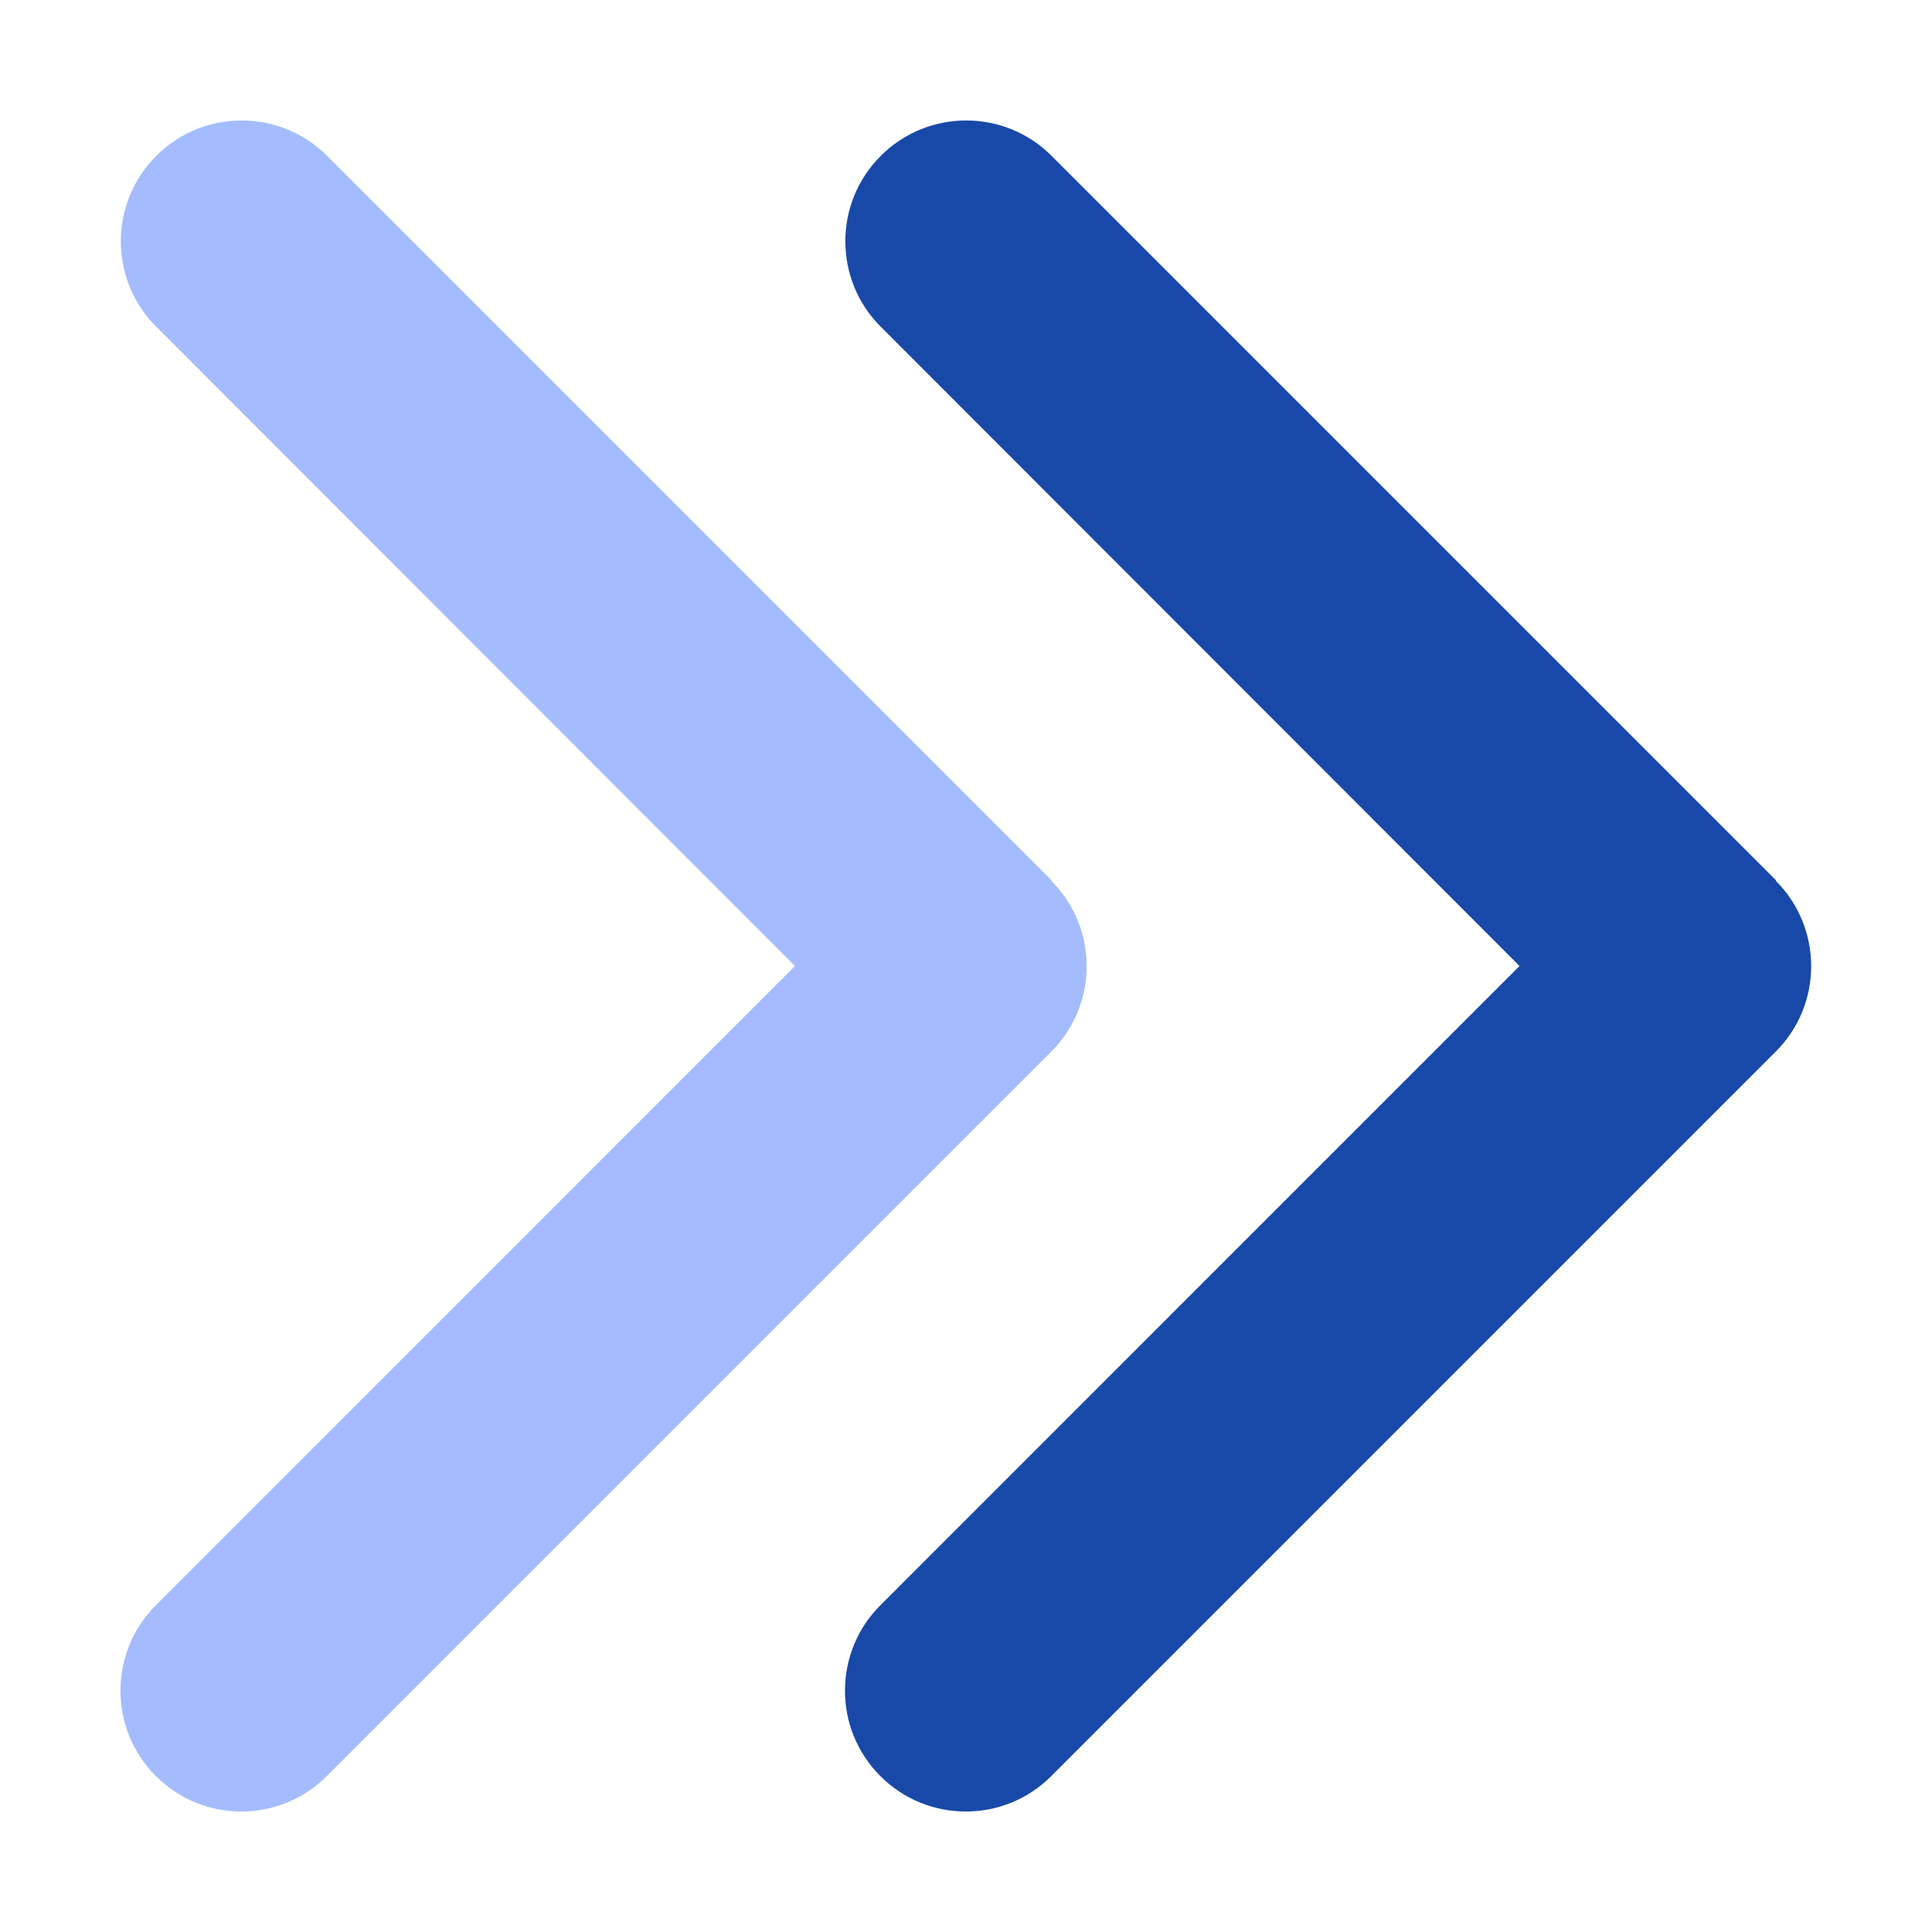
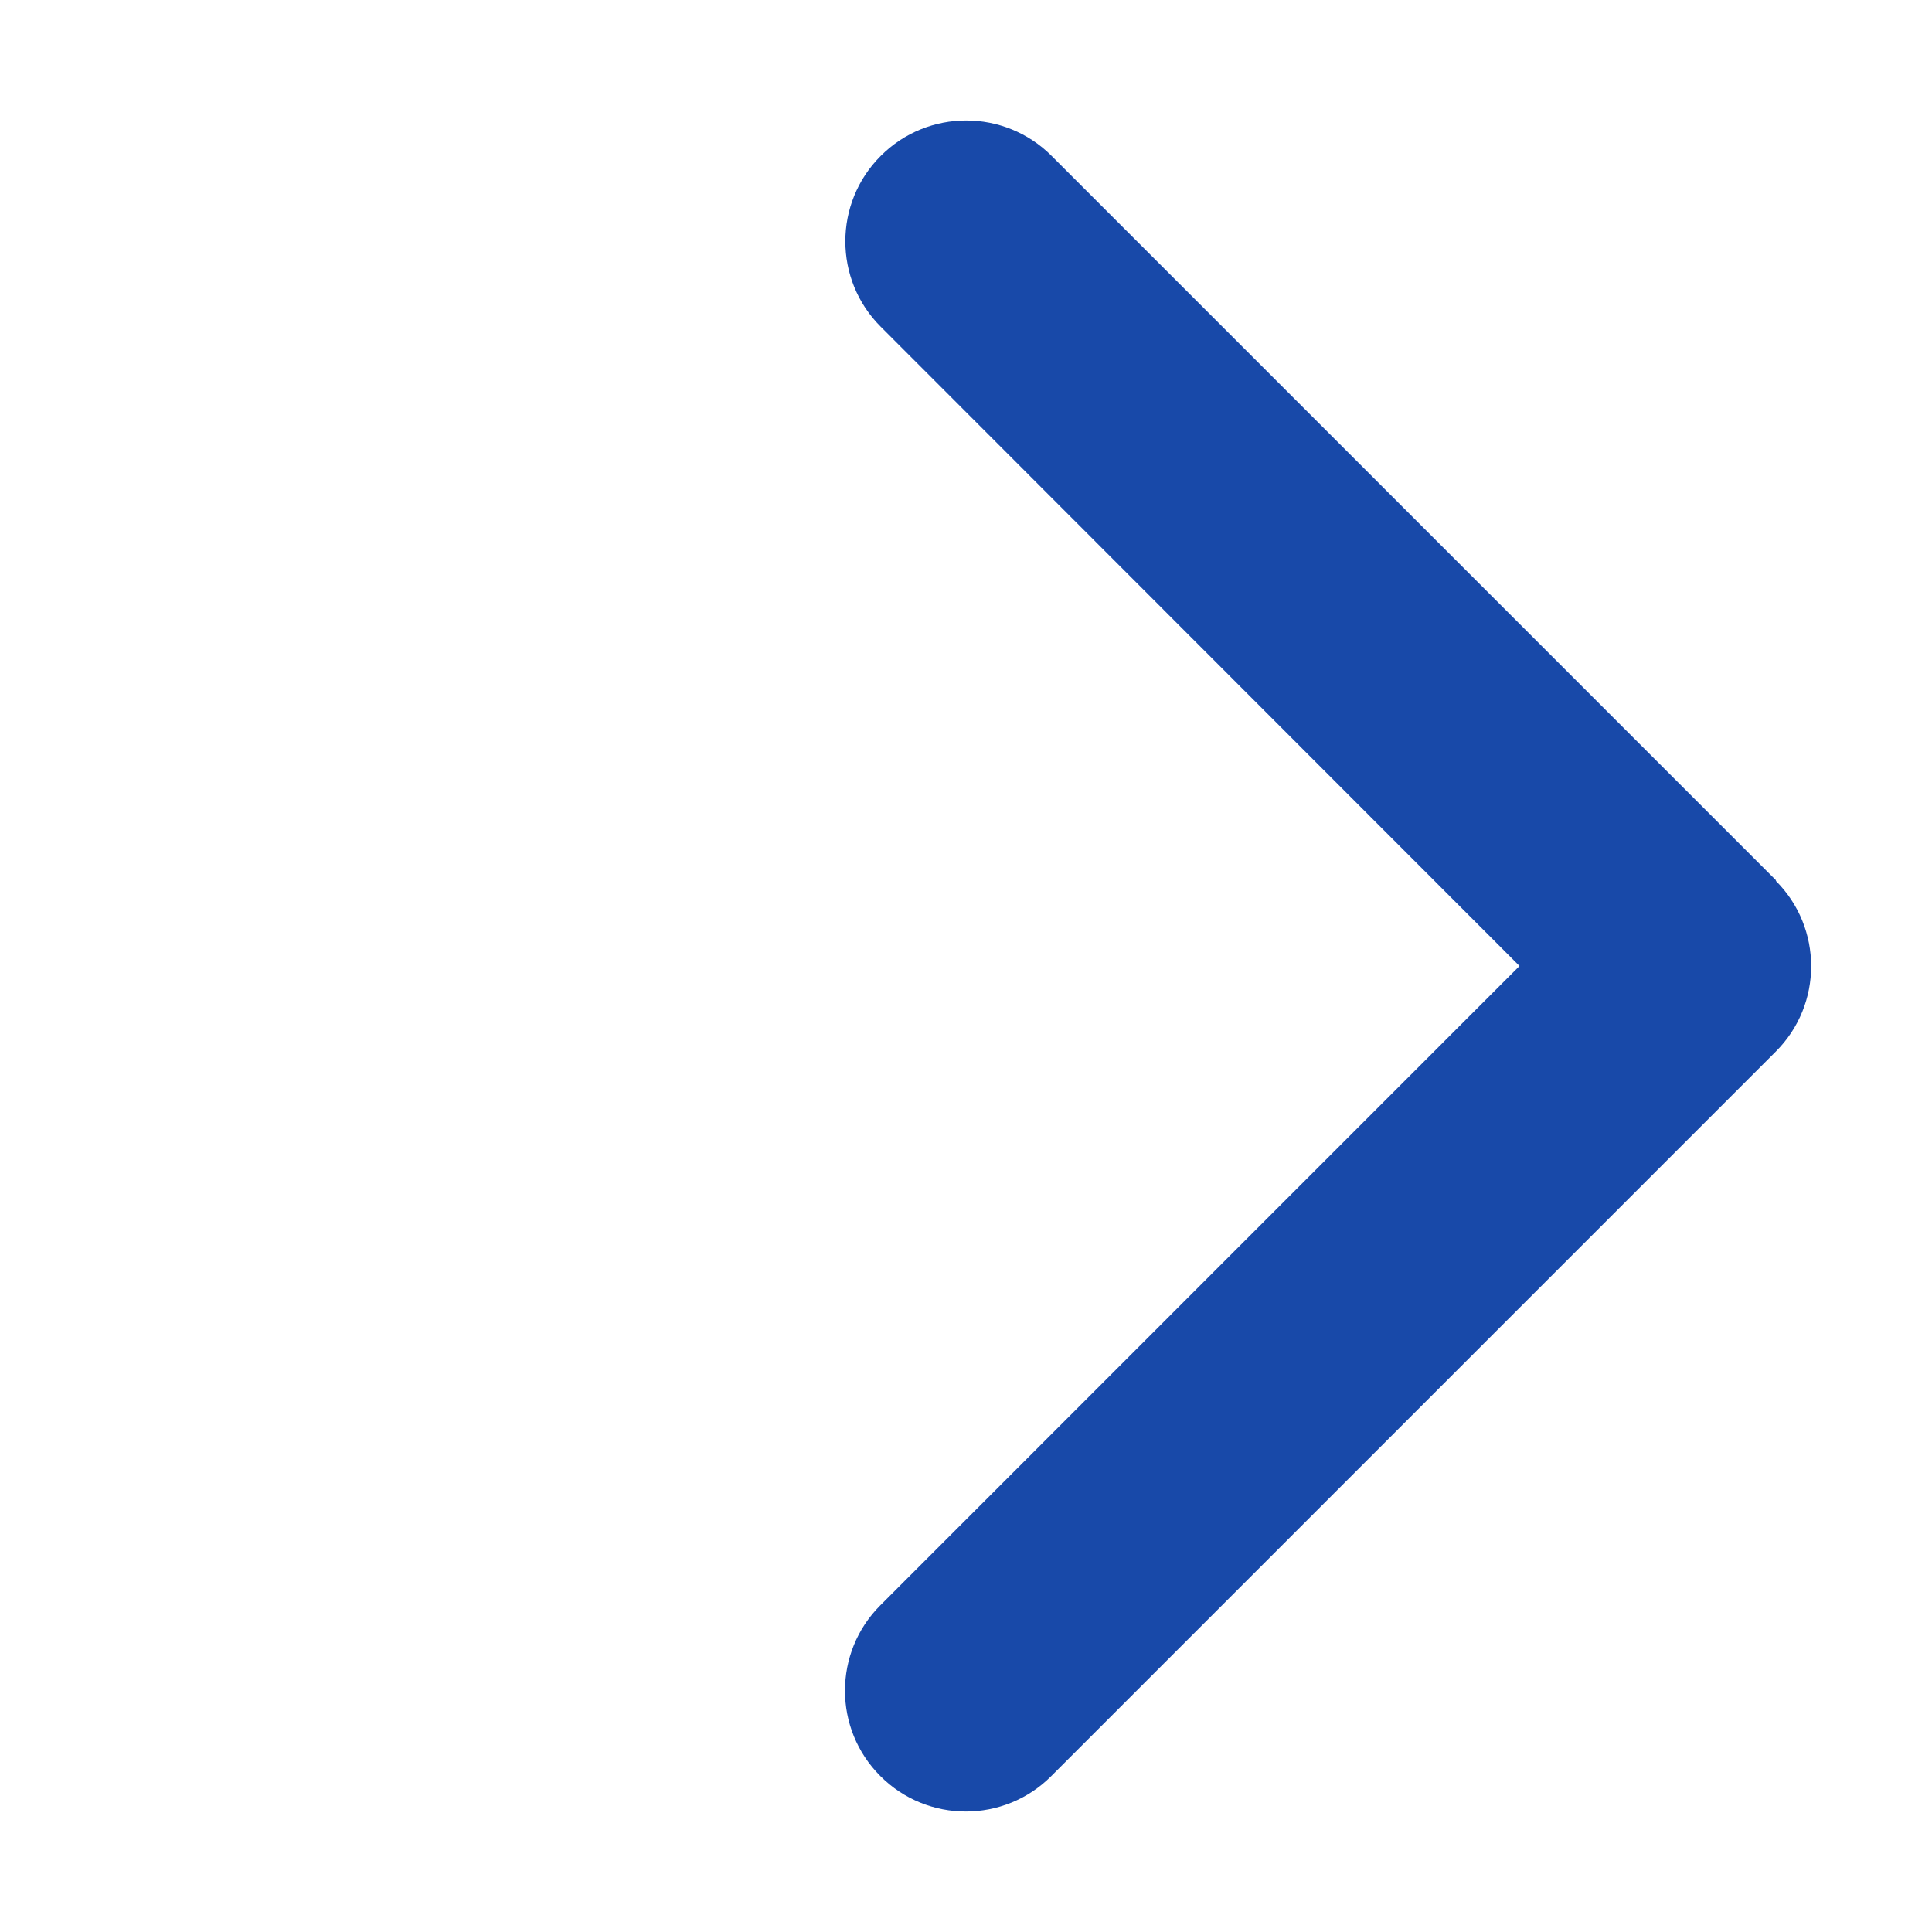
<svg xmlns="http://www.w3.org/2000/svg" width="16" height="16" viewBox="0 0 16 16" fill="none">
  <g id="chevrons-right 1">
    <path id="Vector" d="M14.706 7.294C15.097 7.684 15.097 8.319 14.706 8.709L8.706 14.709C8.316 15.1 7.681 15.1 7.291 14.709C6.9 14.319 6.9 13.684 7.291 13.294L12.584 8L7.294 2.706C6.903 2.316 6.903 1.681 7.294 1.291C7.684 0.9 8.319 0.9 8.709 1.291L14.709 7.291L14.706 7.294Z" fill="#1849A9" />
-     <path id="Vector_2" d="M8.706 7.294C9.097 7.684 9.097 8.319 8.706 8.709L2.706 14.709C2.316 15.1 1.681 15.1 1.291 14.709C0.9 14.319 0.9 13.684 1.291 13.294L6.584 8L1.294 2.706C0.903 2.316 0.903 1.681 1.294 1.291C1.684 0.9 2.319 0.9 2.709 1.291L8.709 7.291L8.706 7.294Z" fill="#A4BCFD" />
  </g>
</svg>